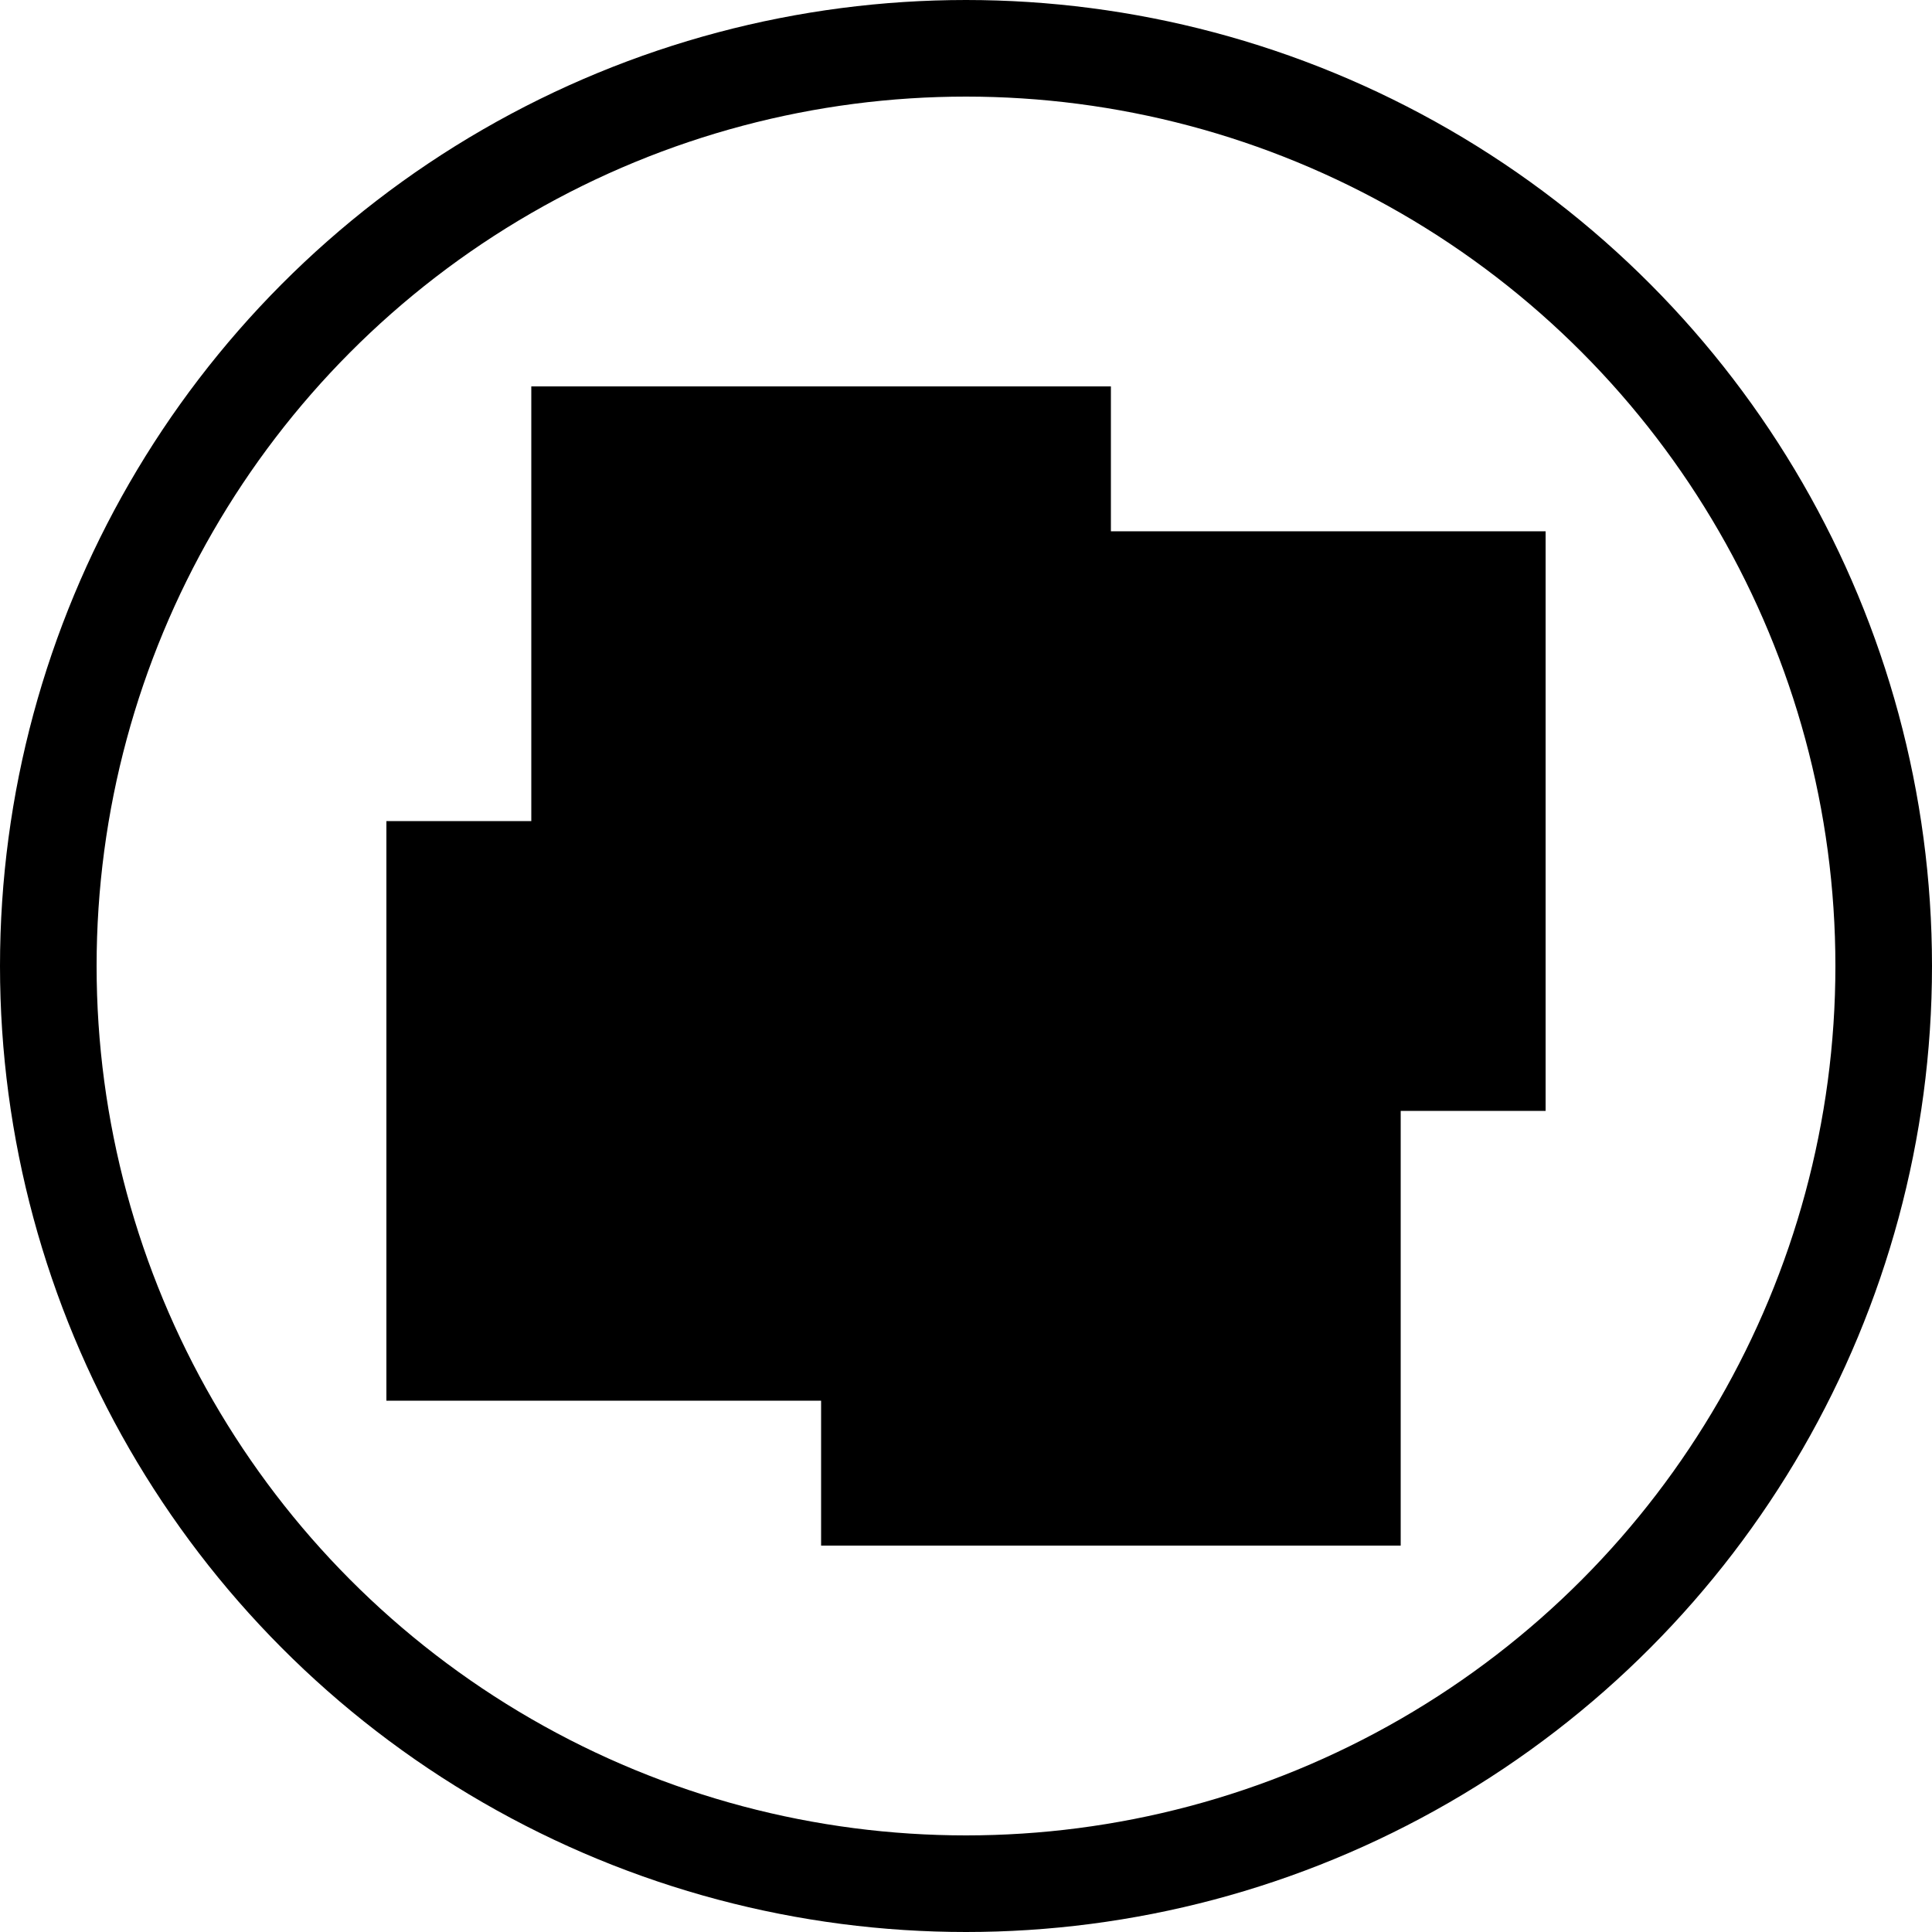
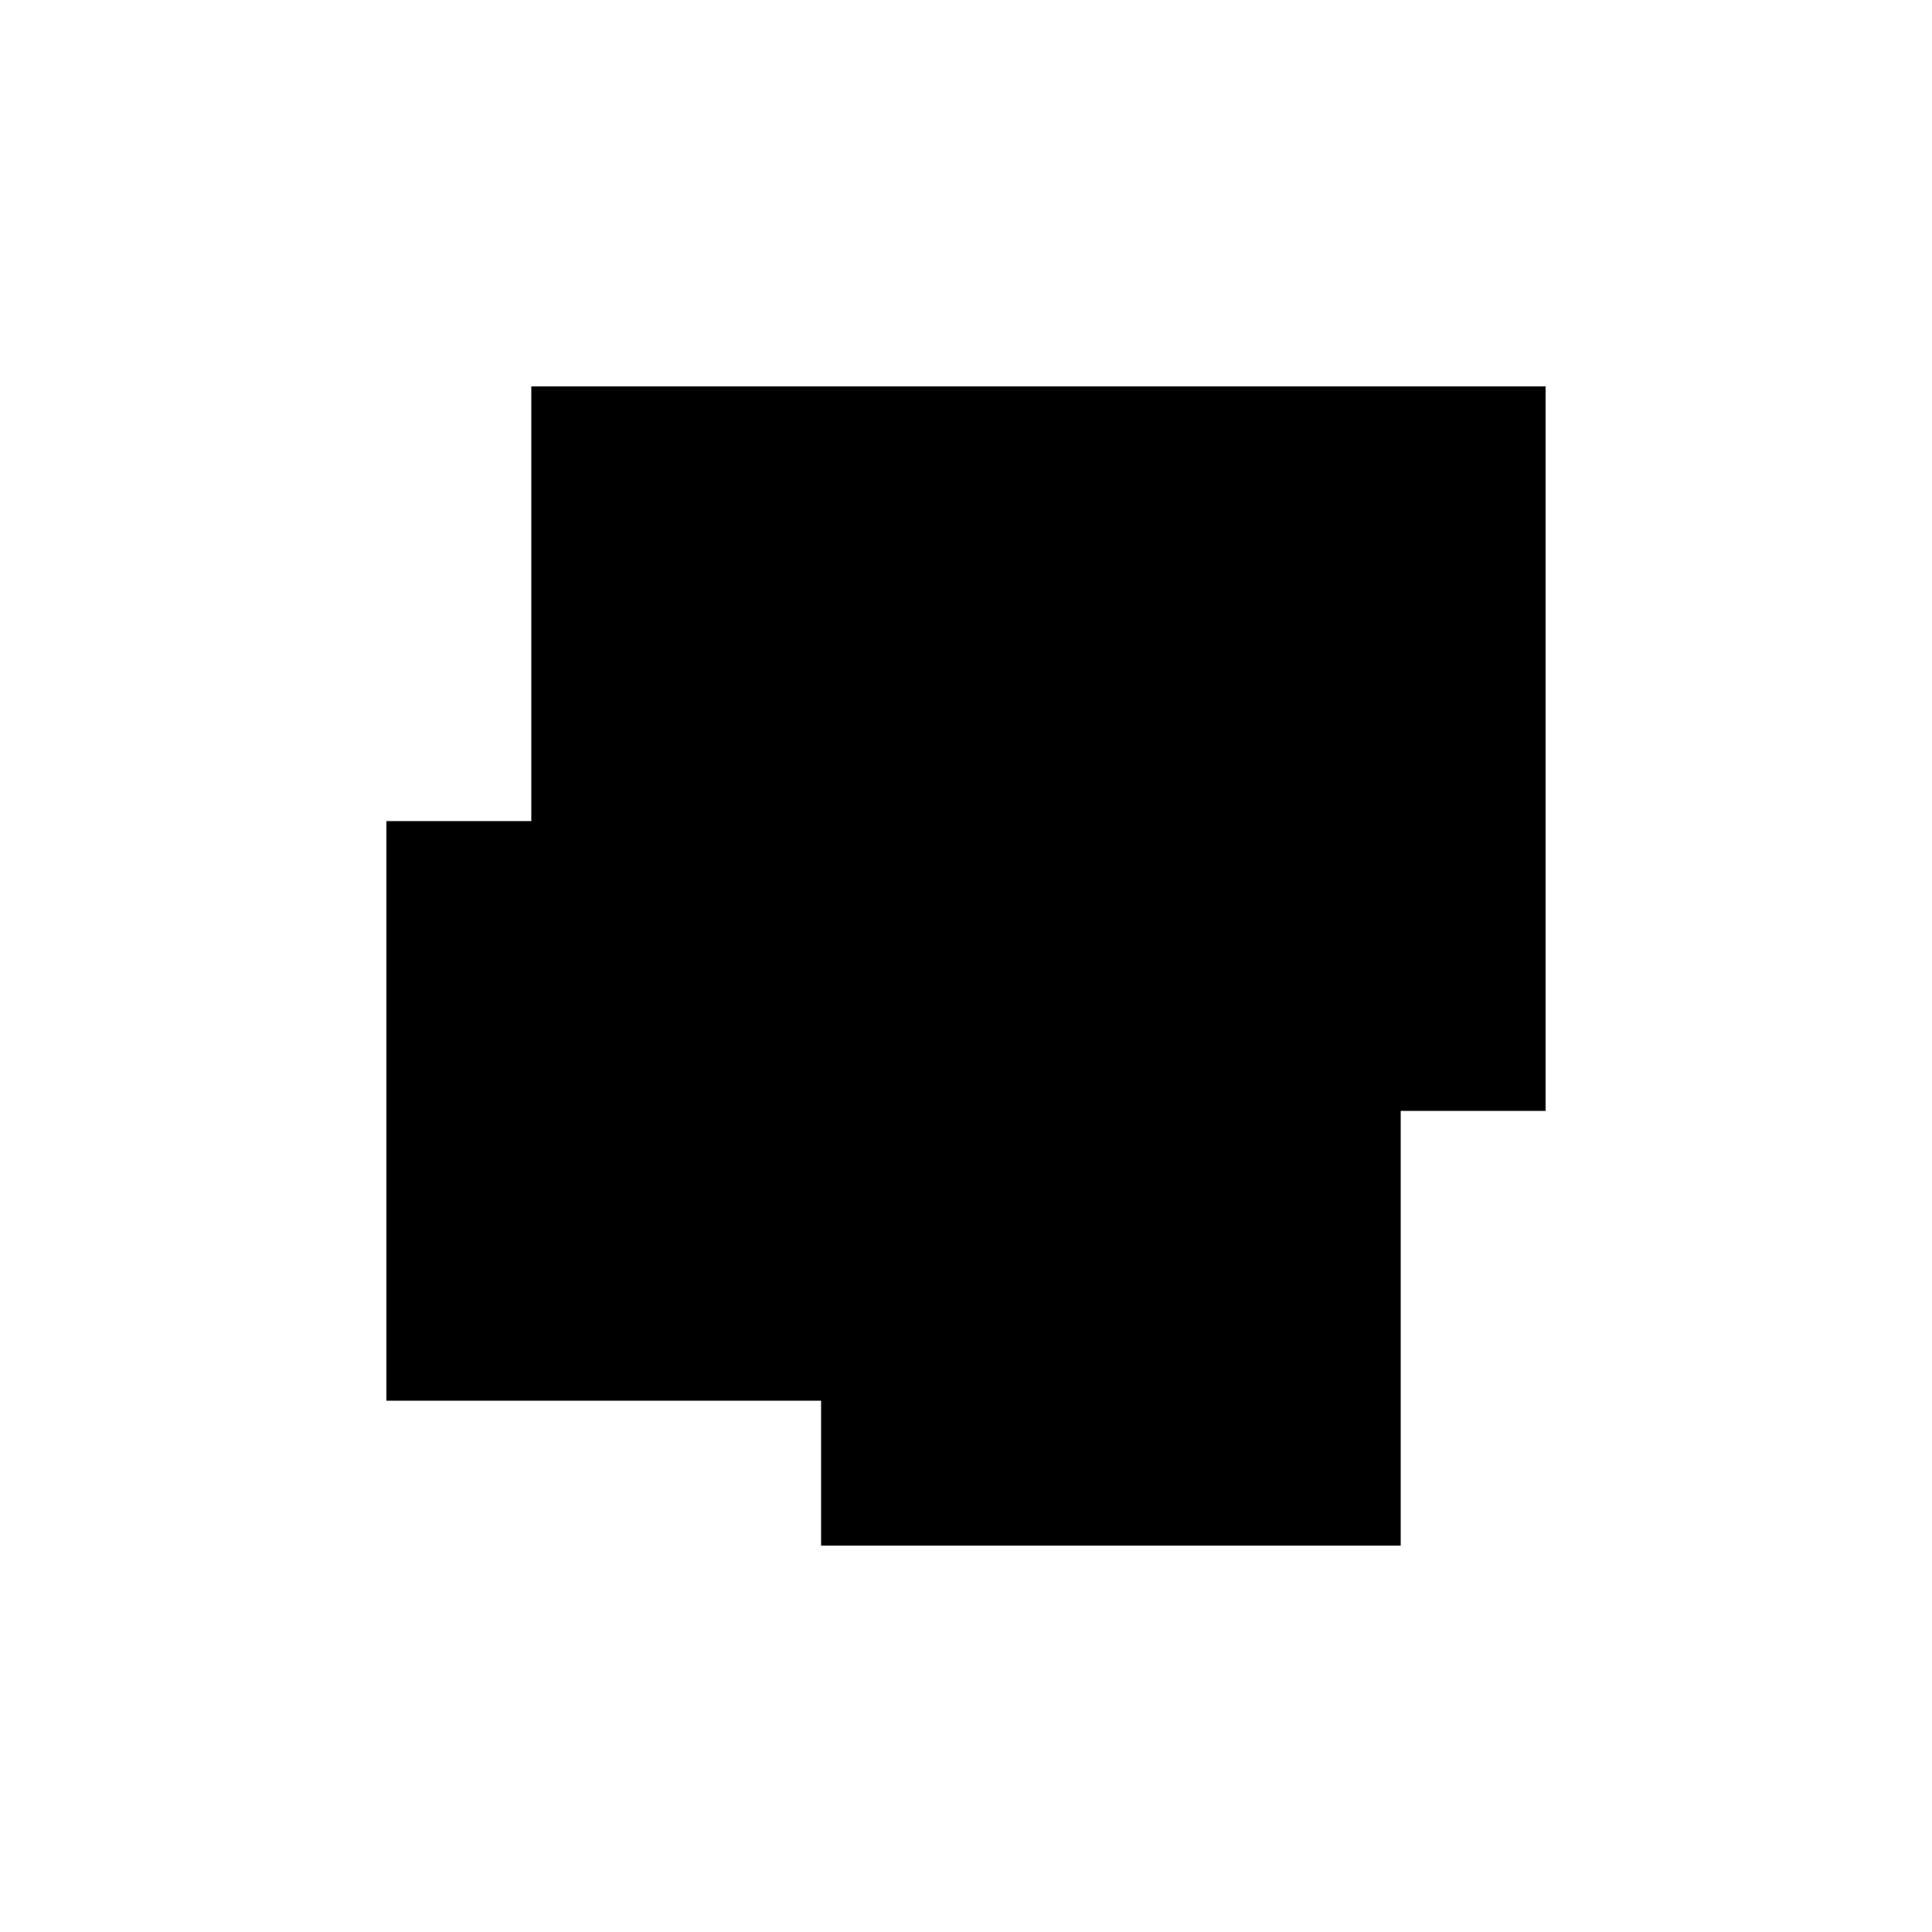
<svg xmlns="http://www.w3.org/2000/svg" version="1.1" viewBox="0 0 40 40">
-   <circle cx="20" cy="20" r="19" fill="none" stroke="#000" stroke-width="2" />
-   <path d="m11 8v9h-3v12h9v3h12v-9h3v-12h-9v-3" />
+   <path d="m11 8v9h-3v12h9v3h12v-9h3v-12v-3" />
</svg>